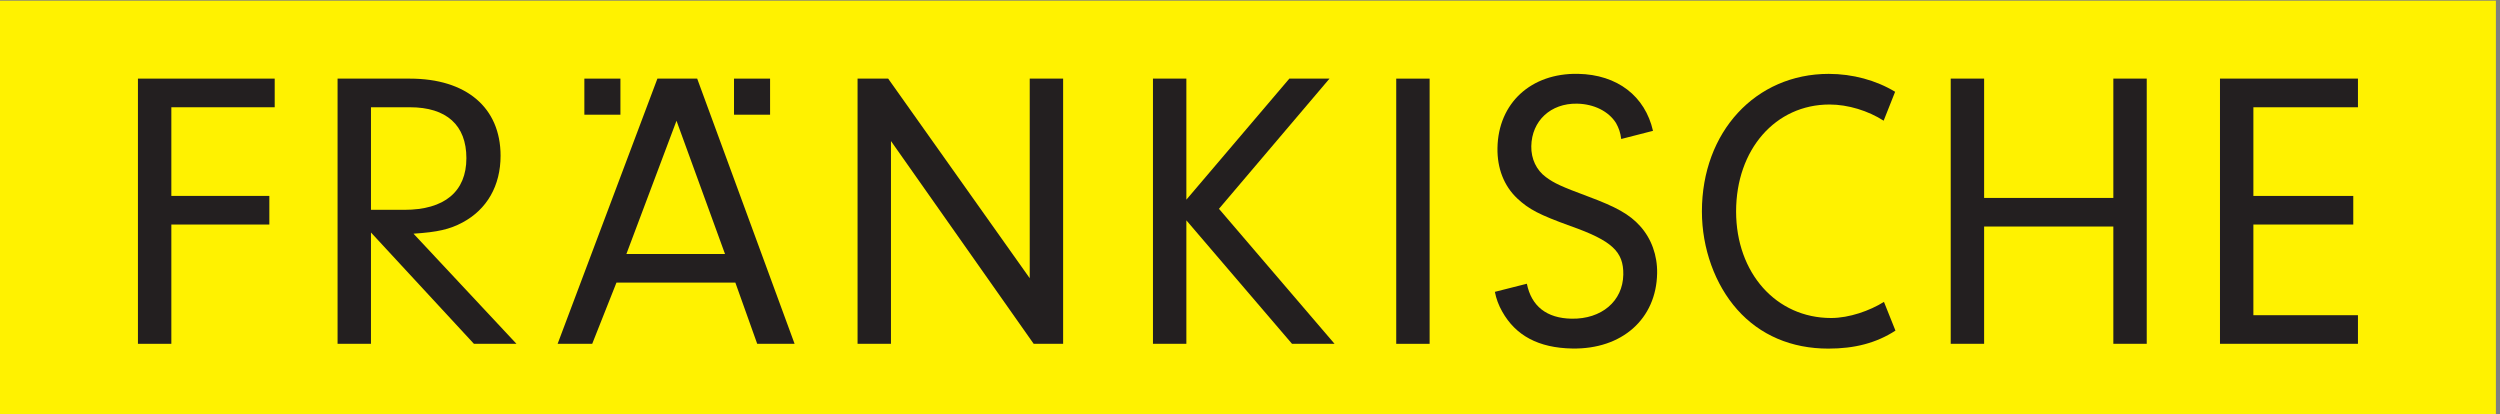
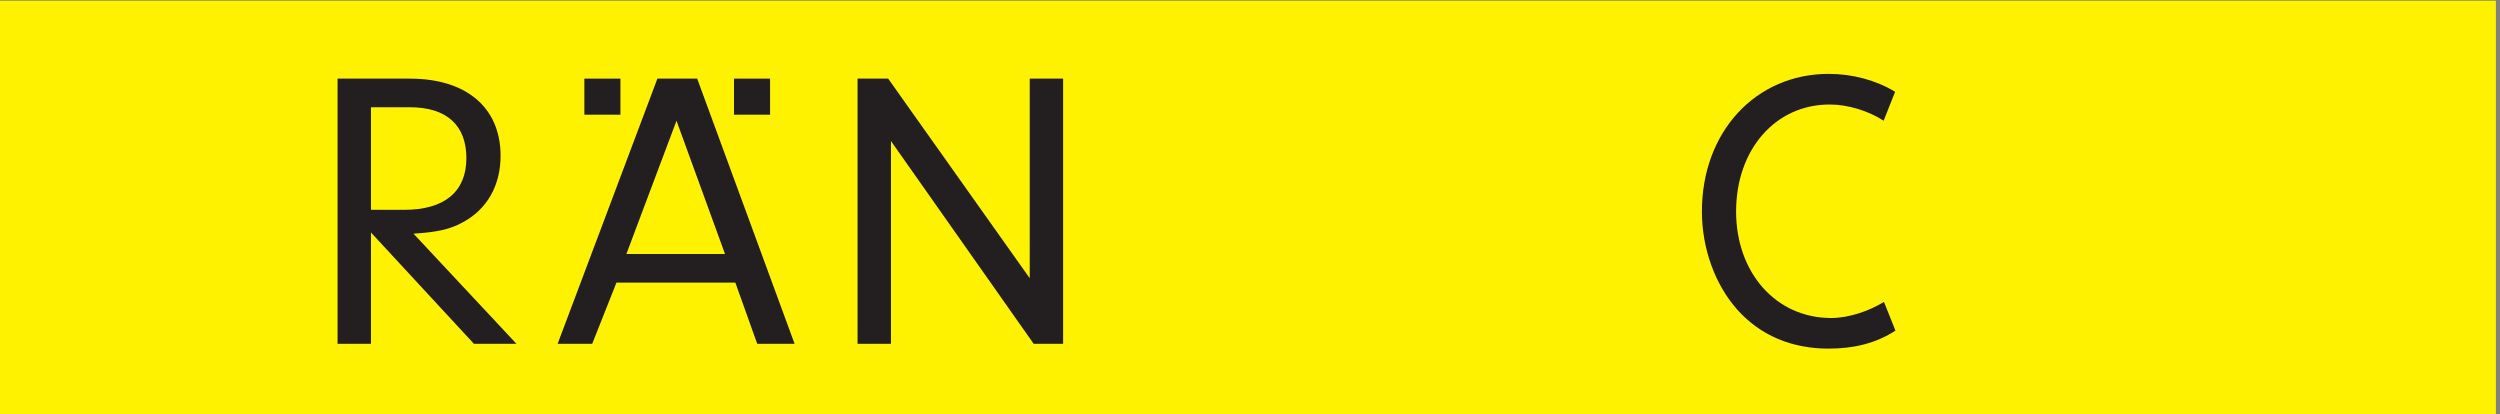
<svg xmlns="http://www.w3.org/2000/svg" xmlns:ns1="http://sodipodi.sourceforge.net/DTD/sodipodi-0.dtd" xmlns:ns2="http://www.inkscape.org/namespaces/inkscape" version="1.1" id="svg2" xml:space="preserve" width="301.715" height="50" viewBox="0 0 301.715 50" ns1:docname="2021-05-31 FRÄNKISCHE Logo.svg" ns2:version="0.92.3 (2405546, 2018-03-11)">
  <rect x="0" y="0" width="301.715" height="50" fill="#808080" stroke="none" />
  <defs id="defs6" />
  <ns1:namedview pagecolor="#ffffff" bordercolor="#666666" borderopacity="1" objecttolerance="10" gridtolerance="10" guidetolerance="10" ns2:pageopacity="0" ns2:pageshadow="2" ns2:window-width="1853" ns2:window-height="1025" id="namedview4" showgrid="false" fit-margin-top="0" fit-margin-left="0" fit-margin-right="0" fit-margin-bottom="0" ns2:zoom="1.6174801" ns2:cx="111.59334" ns2:cy="18.492811" ns2:window-x="67" ns2:window-y="27" ns2:window-maximized="1" ns2:current-layer="g10" />
  <g id="g10" ns2:groupmode="layer" ns2:label="ink_ext_XXXXXX" transform="matrix(1.333,0,0,-1.333,0,50.001)">
    <g id="g12" transform="matrix(0.135,0,0,0.135,0,-1.3745388e-4)">
      <path d="M 0,0.004 H 1673.86 V 277.395 H 0 V 0.004" style="fill:#fff200;fill-opacity:1;fill-rule:nonzero;stroke:none" id="path14" ns2:connector-curvature="0" />
-       <path d="m 114.91,146.469 h 65.723 V 127.27 H 114.91 V 47.277 H 92.508 V 225.129 H 184.227 V 205.922 H 114.91 v -59.453" style="fill:#231f20;fill-opacity:1;fill-rule:nonzero;stroke:none" id="path16" ns2:connector-curvature="0" />
      <path d="M 248.793,47.27 H 226.391 V 225.121 h 48.531 c 37.859,0 60.789,-19.473 60.789,-51.73 0,-20 -9.063,-35.996 -25.602,-44.786 -8.531,-4.539 -16.527,-6.414 -32.789,-7.468 l 69.059,-73.868 h -28.527 l -69.059,74.668 z m 22.398,89.864 c 26.926,0 41.59,12.254 41.59,34.66 0,22.137 -13.332,34.129 -37.859,34.129 h -26.129 v -68.789 h 22.398" style="fill:#231f20;fill-opacity:1;fill-rule:nonzero;stroke:none" id="path18" ns2:connector-curvature="0" />
      <path d="m 416.086,200.93 h -24.188 v 24.199 h 24.188 V 200.93" style="fill:#231f20;fill-opacity:1;fill-rule:nonzero;stroke:none" id="path20" ns2:connector-curvature="0" />
      <path d="m 516.449,200.93 h -24.191 v 24.199 h 24.191 V 200.93" style="fill:#231f20;fill-opacity:1;fill-rule:nonzero;stroke:none" id="path22" ns2:connector-curvature="0" />
      <path d="M 413.43,88.336 397.16,47.277 h -23.191 l 66.922,177.852 h 26.672 L 532.891,47.277 H 507.82 L 493.16,88.336 Z M 453.691,196.867 420.09,107.531 h 66.129 z" style="fill:#231f20;fill-opacity:1;fill-rule:nonzero;stroke:none" id="path24" ns2:connector-curvature="0" />
      <path d="M 597.523,47.27 H 575.121 V 225.121 h 20.531 L 690.578,91.273 V 225.121 H 712.98 V 47.27 H 693.238 L 597.523,183.266 V 47.27" style="fill:#231f20;fill-opacity:1;fill-rule:nonzero;stroke:none" id="path26" ns2:connector-curvature="0" />
-       <path d="M 795.629,47.27 H 773.227 V 225.121 h 22.402 v -81.183 l 69.059,81.183 h 26.929 L 817.488,137.816 895.02,47.27 H 866.492 L 795.629,130.082 V 47.27" style="fill:#231f20;fill-opacity:1;fill-rule:nonzero;stroke:none" id="path28" ns2:connector-curvature="0" />
-       <path d="M 958.77,47.27 H 936.375 V 225.121 H 958.77 V 47.27" style="fill:#231f20;fill-opacity:1;fill-rule:nonzero;stroke:none" id="path30" ns2:connector-curvature="0" />
-       <path d="m 1023.99,87.562 c 3.03,-15.098 13.31,-23.145 30.02,-23.438 19.98,-0.344 34.34,11.68 34.65,29.531 0.27,15.457 -7.61,22.793 -35.44,32.617 -20.93,7.579 -27.79,11.153 -35.68,18.497 -8.91,8.425 -13.51,20.234 -13.27,33.835 0.52,30.118 22.49,50.274 53.94,49.727 26.57,-0.469 45.1,-15.066 50.36,-38.23 l -21.31,-5.461 c -0.53,4.297 -1.61,7.316 -3.49,10.703 -4.94,7.832 -14.72,12.793 -26.18,12.988 -17.59,0.313 -30.34,-11.465 -30.64,-28.535 -0.15,-8.516 3.46,-16.055 9.79,-20.703 5.52,-4.102 10.28,-6.309 28.3,-13.016 18.82,-7.004 27.79,-11.953 34.85,-19.816 7.6,-8.399 11.66,-19.676 11.45,-31.66 -0.53,-30.664 -23.56,-51.062 -56.89,-50.488 -22.65,0.402 -37.99,8.664 -47.03,24.824 -2.42,4.269 -4.02,8.605 -4.9,13.184 l 21.47,5.441" style="fill:#231f20;fill-opacity:1;fill-rule:nonzero;stroke:none" id="path32" ns2:connector-curvature="0" />
+       <path d="M 958.77,47.27 V 225.121 H 958.77 V 47.27" style="fill:#231f20;fill-opacity:1;fill-rule:nonzero;stroke:none" id="path30" ns2:connector-curvature="0" />
      <path d="m 1263.26,196.906 c -10.28,6.614 -23.79,10.86 -36.29,10.86 -36.26,0 -62.66,-30.137 -62.66,-71.719 0,-41.336 26.93,-71.461 63.73,-71.461 12.16,0 25.97,4.899 35.43,10.816 l 7.71,-19.277 c -12.84,-8.309 -27.32,-12.07 -45.01,-12.07 -24.79,0 -45.87,9.062 -61.06,26.133 -14.94,16.797 -23.73,41.054 -23.73,65.859 0,53.332 35.99,92.258 85.05,92.258 16.01,0 31.73,-4.27 44.53,-12.004 l -7.7,-19.395" style="fill:#231f20;fill-opacity:1;fill-rule:nonzero;stroke:none" id="path34" ns2:connector-curvature="0" />
-       <path d="m 1330.64,47.27 h -22.4 V 225.121 h 22.4 v -79.992 h 86.66 v 79.992 h 22.4 V 47.27 h -22.4 V 125.93 h -86.66 V 47.27" style="fill:#231f20;fill-opacity:1;fill-rule:nonzero;stroke:none" id="path36" ns2:connector-curvature="0" />
-       <path d="m 1511.22,146.469 h 66.99 V 127.27 h -66.99 V 66.477 h 70.13 V 47.277 h -92.53 V 225.129 h 92.53 v -19.207 h -70.13 v -59.453" style="fill:#231f20;fill-opacity:1;fill-rule:nonzero;stroke:none" id="path38" ns2:connector-curvature="0" />
    </g>
  </g>
</svg>